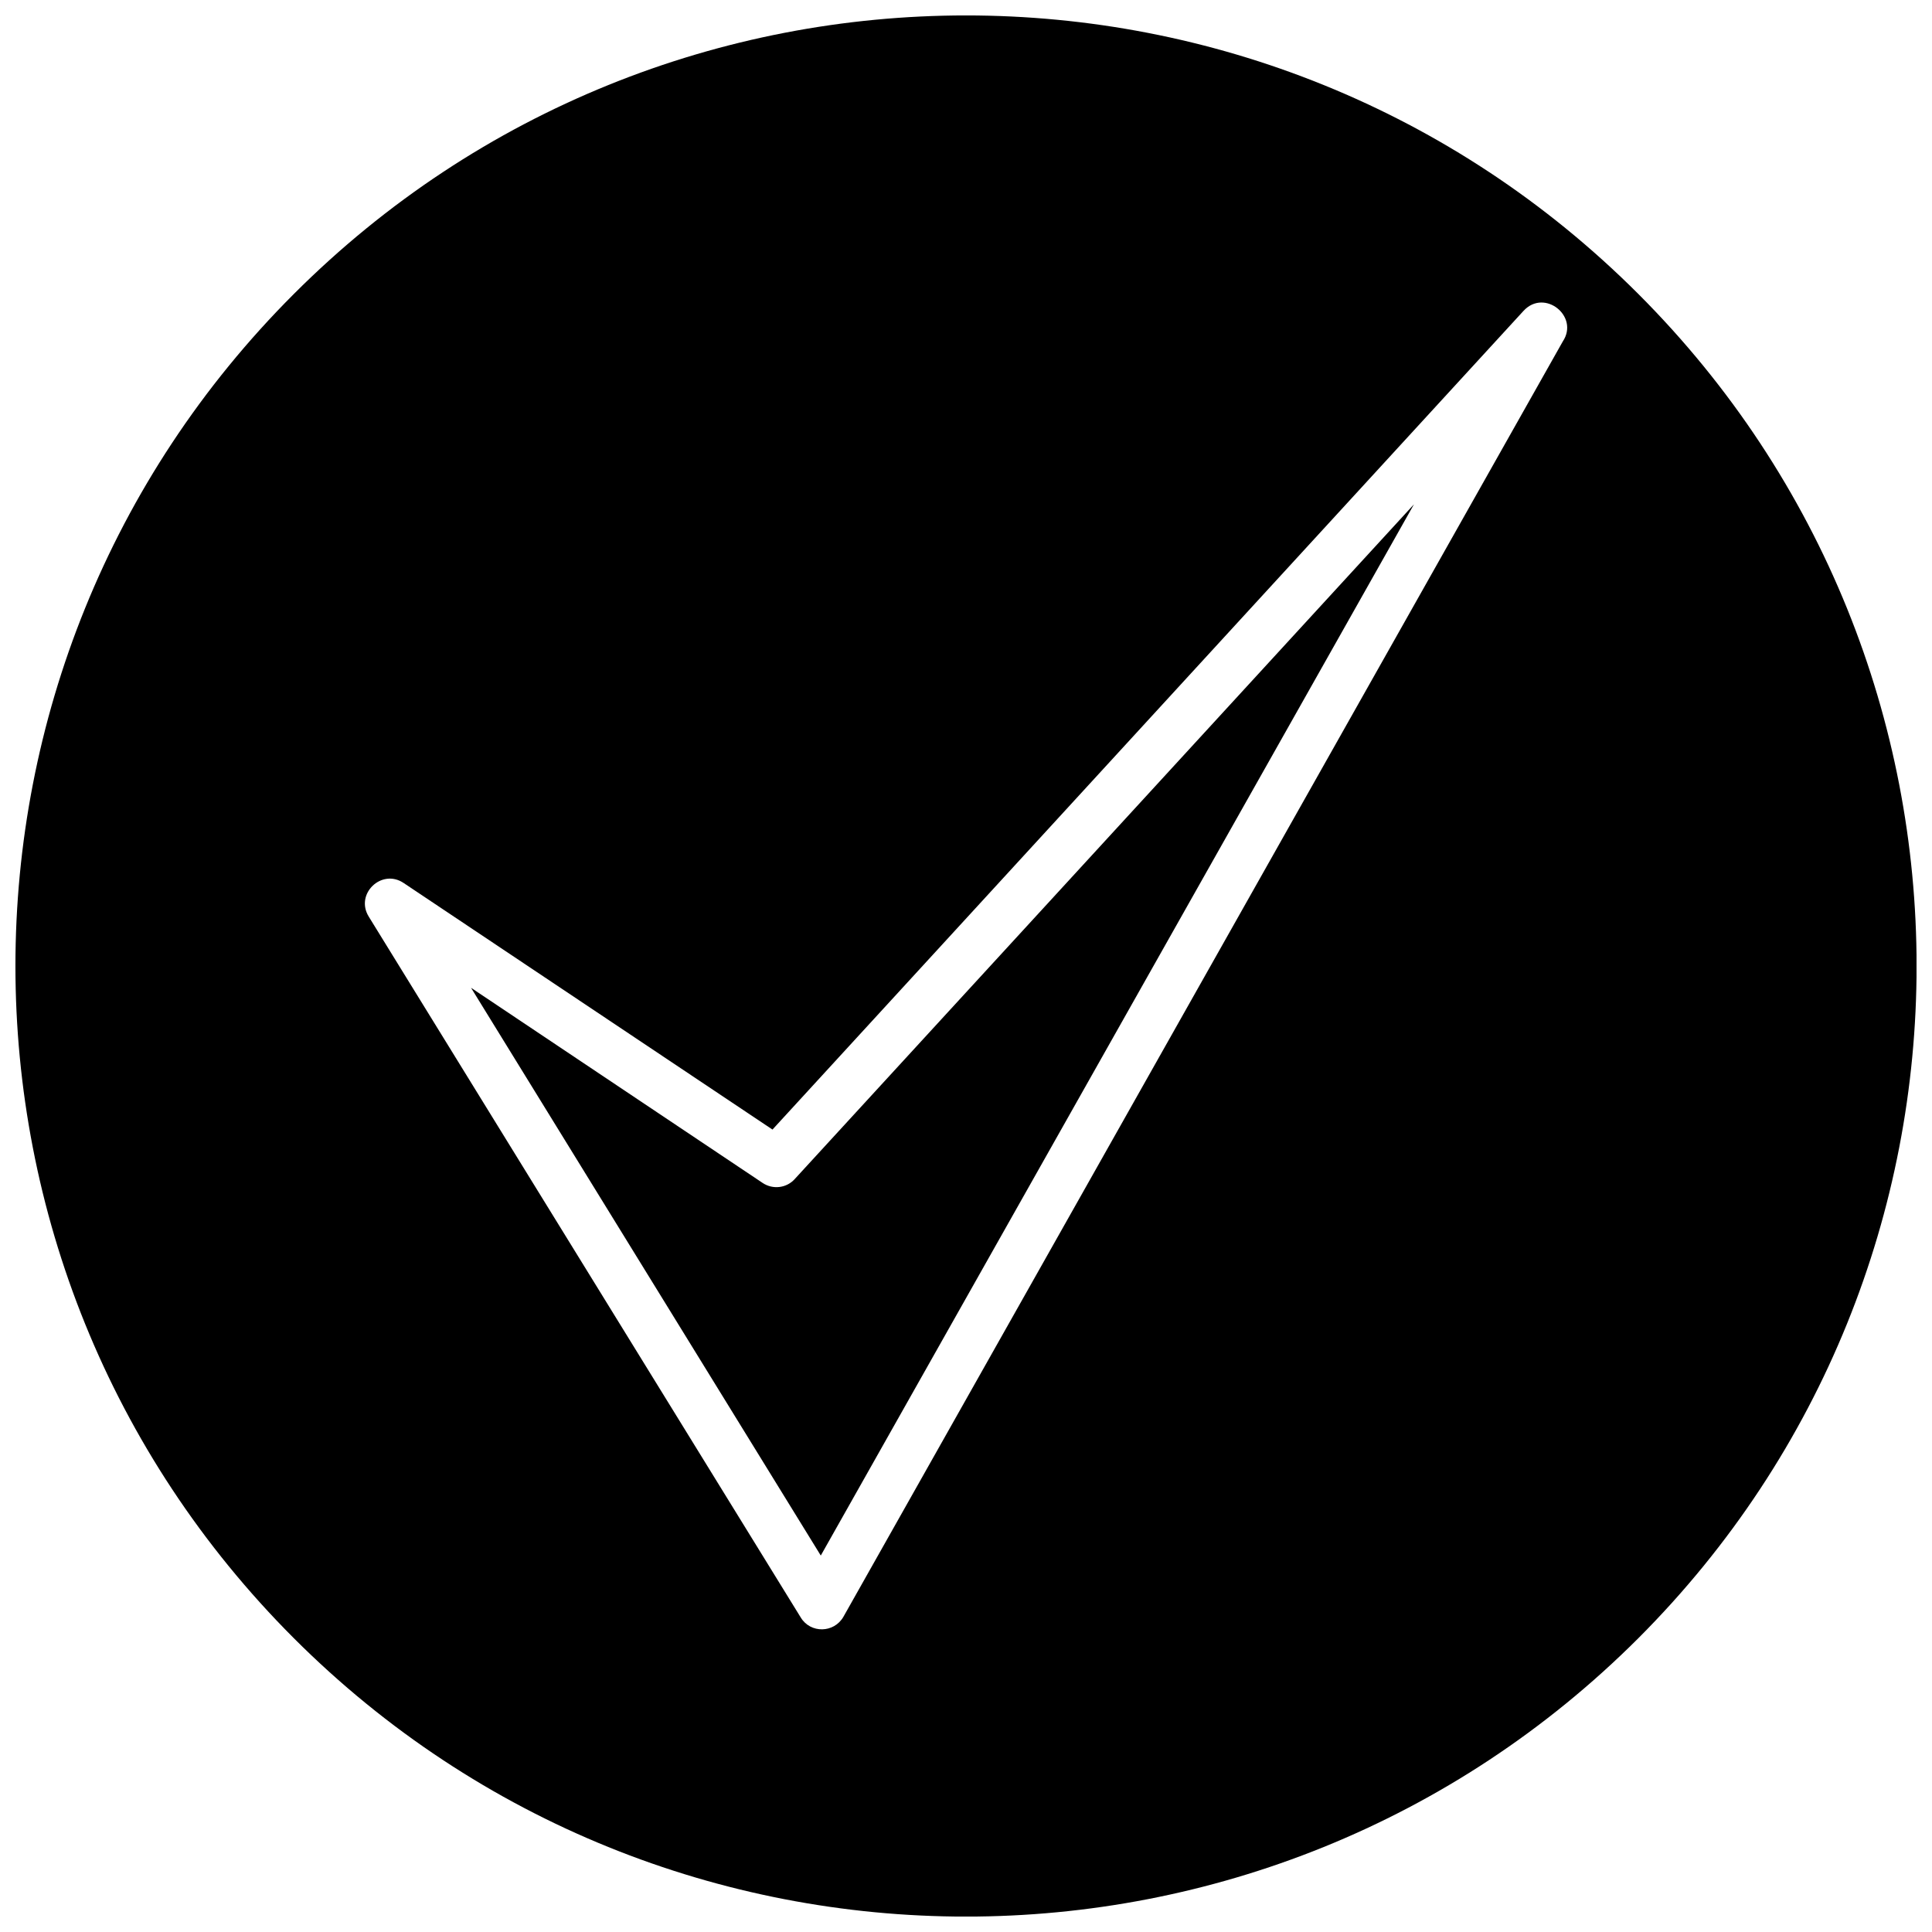
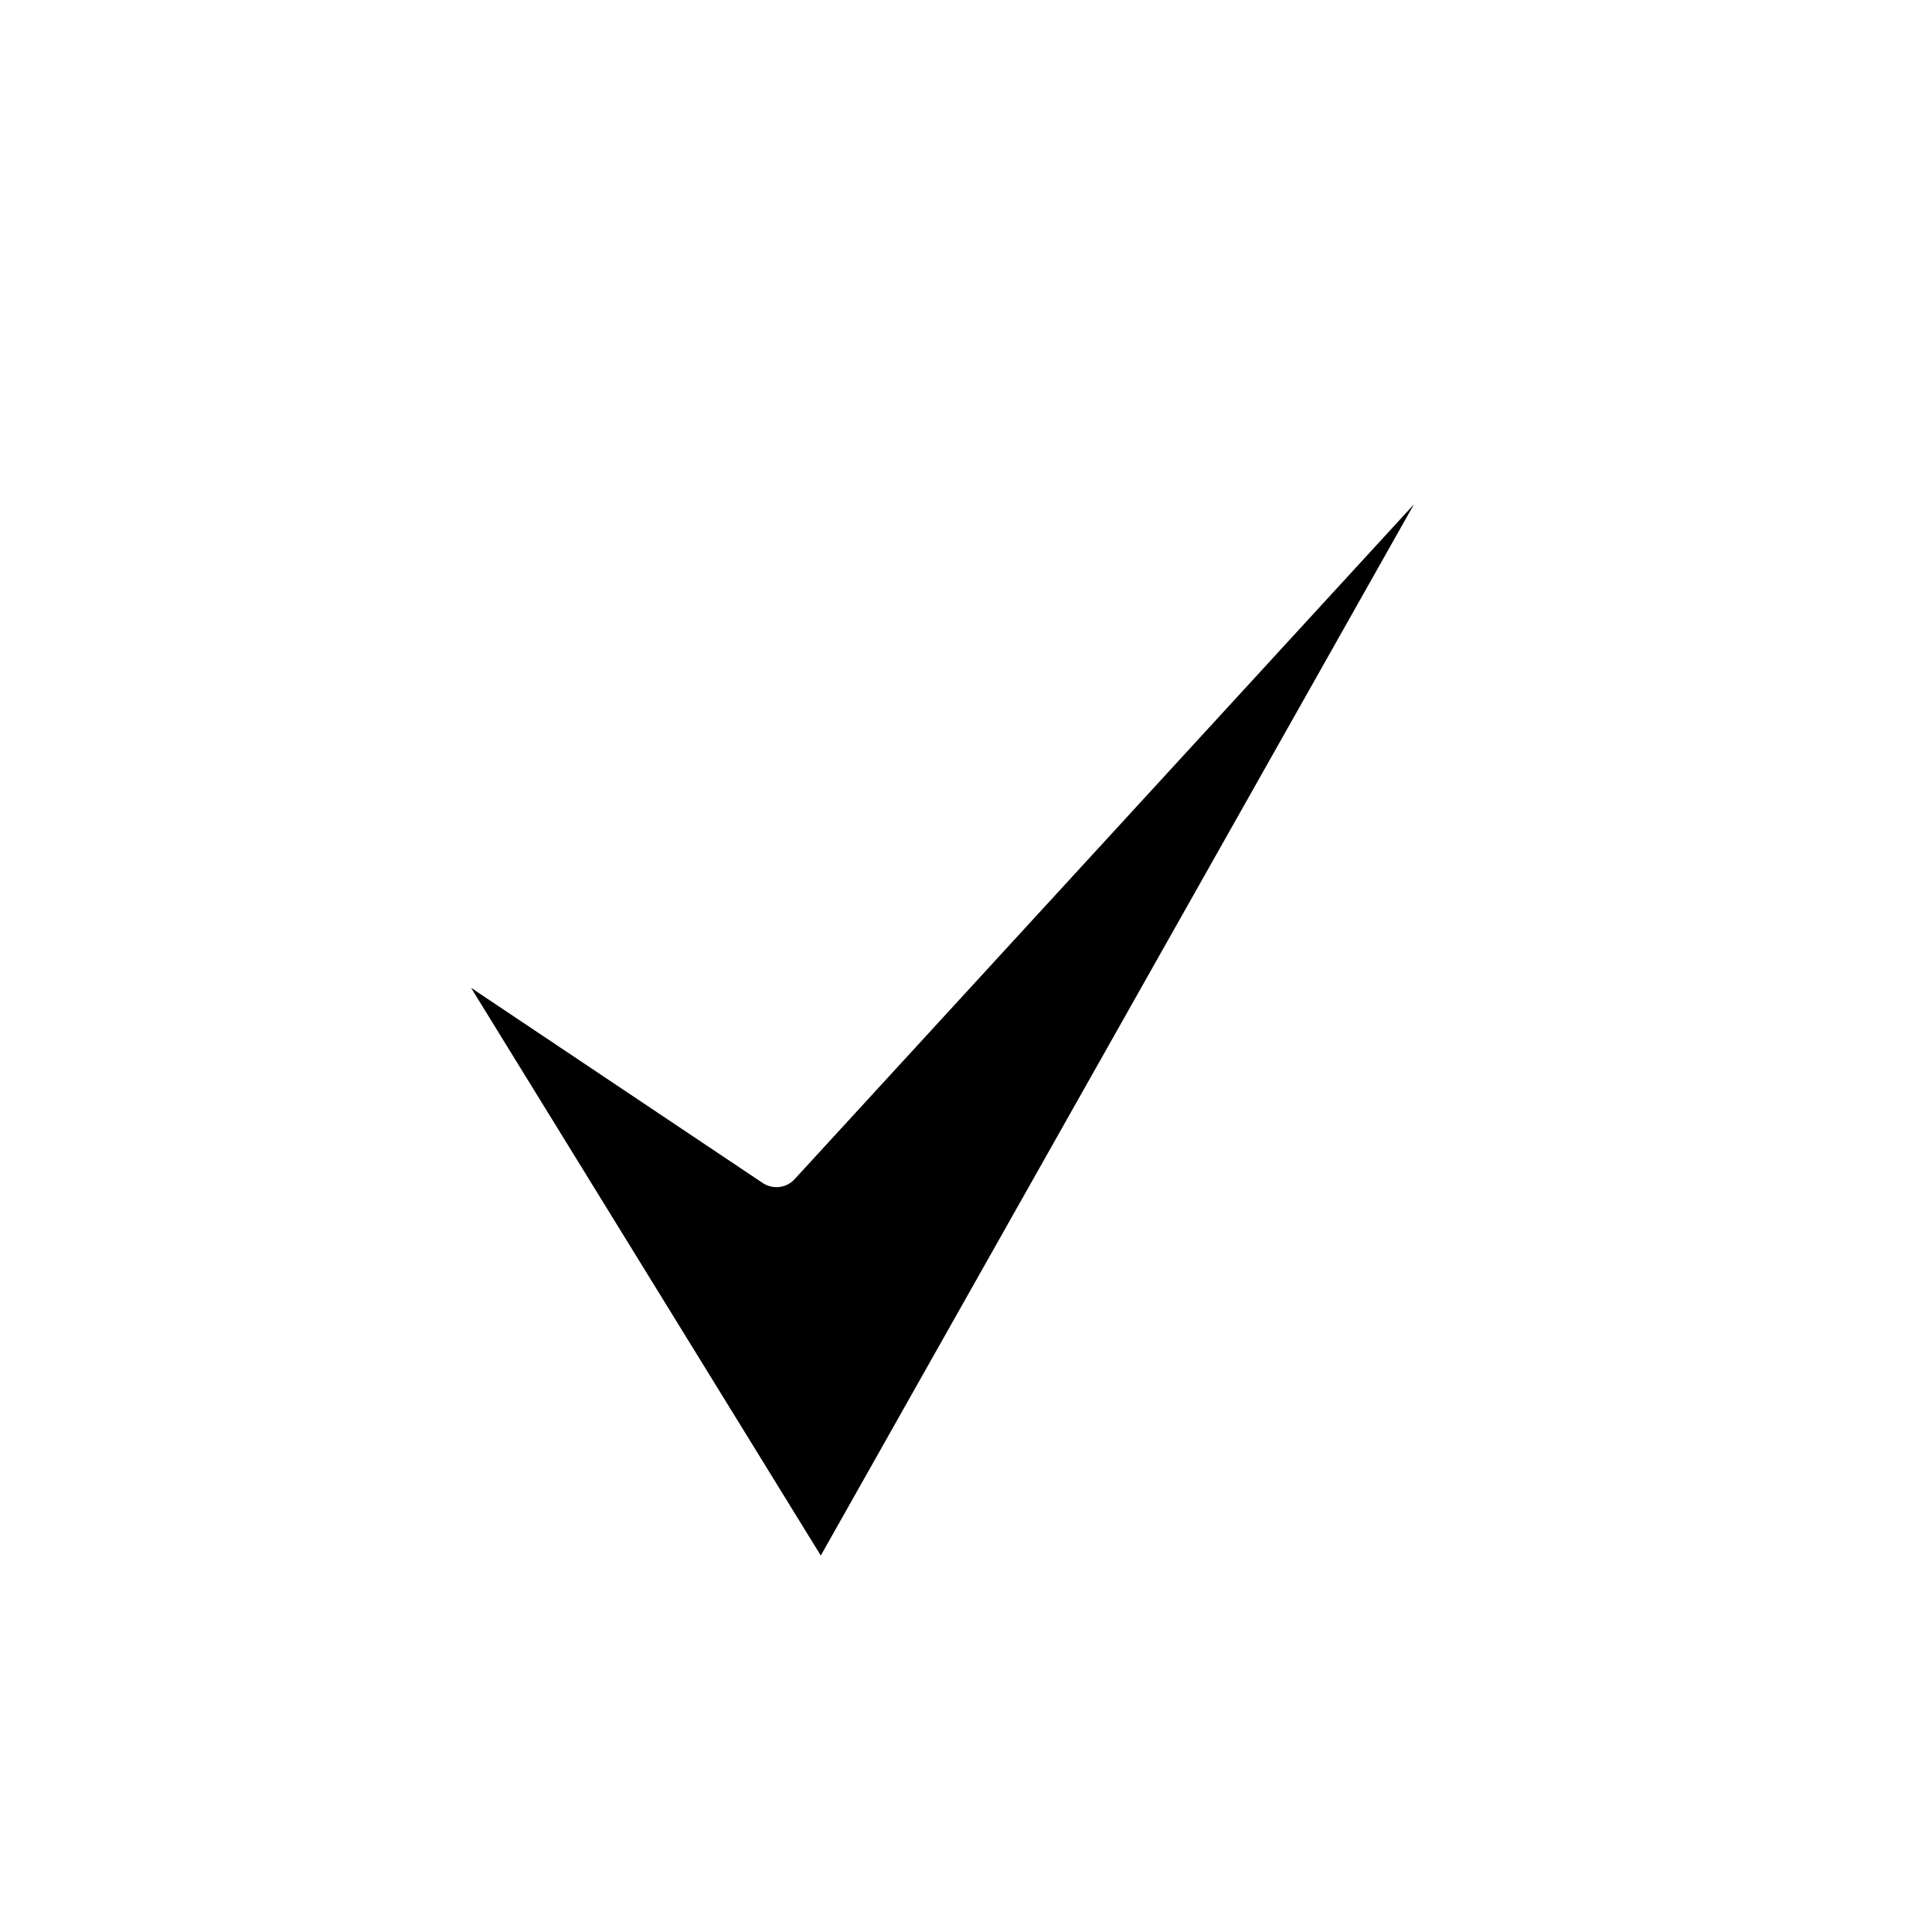
<svg xmlns="http://www.w3.org/2000/svg" width="800px" height="800px" version="1.1" viewBox="144 144 512 512">
  <defs>
    <clipPath id="a">
      <path d="m148.09 148.09h503.81v503.81h-503.81z" />
    </clipPath>
  </defs>
  <path d="m346.09 457.48-77.258-51.703 92.684 150.46 157.2-278.59-164.11 178.82c-2.144 2.383-5.777 2.859-8.52 1.012z" />
  <g clip-path="url(#a)">
-     <path d="m578.16 221.89c-98.402-98.402-257.92-98.402-356.27 0-98.402 98.344-98.402 257.86 0 356.27 98.344 98.344 257.86 98.344 356.27 0 98.344-98.402 98.344-257.92 0-356.27zm-229.45 221.46 199.07-217c5.539-5.957 14.832 1.488 10.363 8.16l-190.61 337.92c-2.5 4.406-8.758 4.469-11.316 0.238l-114.48-185.73c-3.754-6.016 3.394-12.867 9.234-8.934l97.746 65.344z" />
-   </g>
+     </g>
</svg>